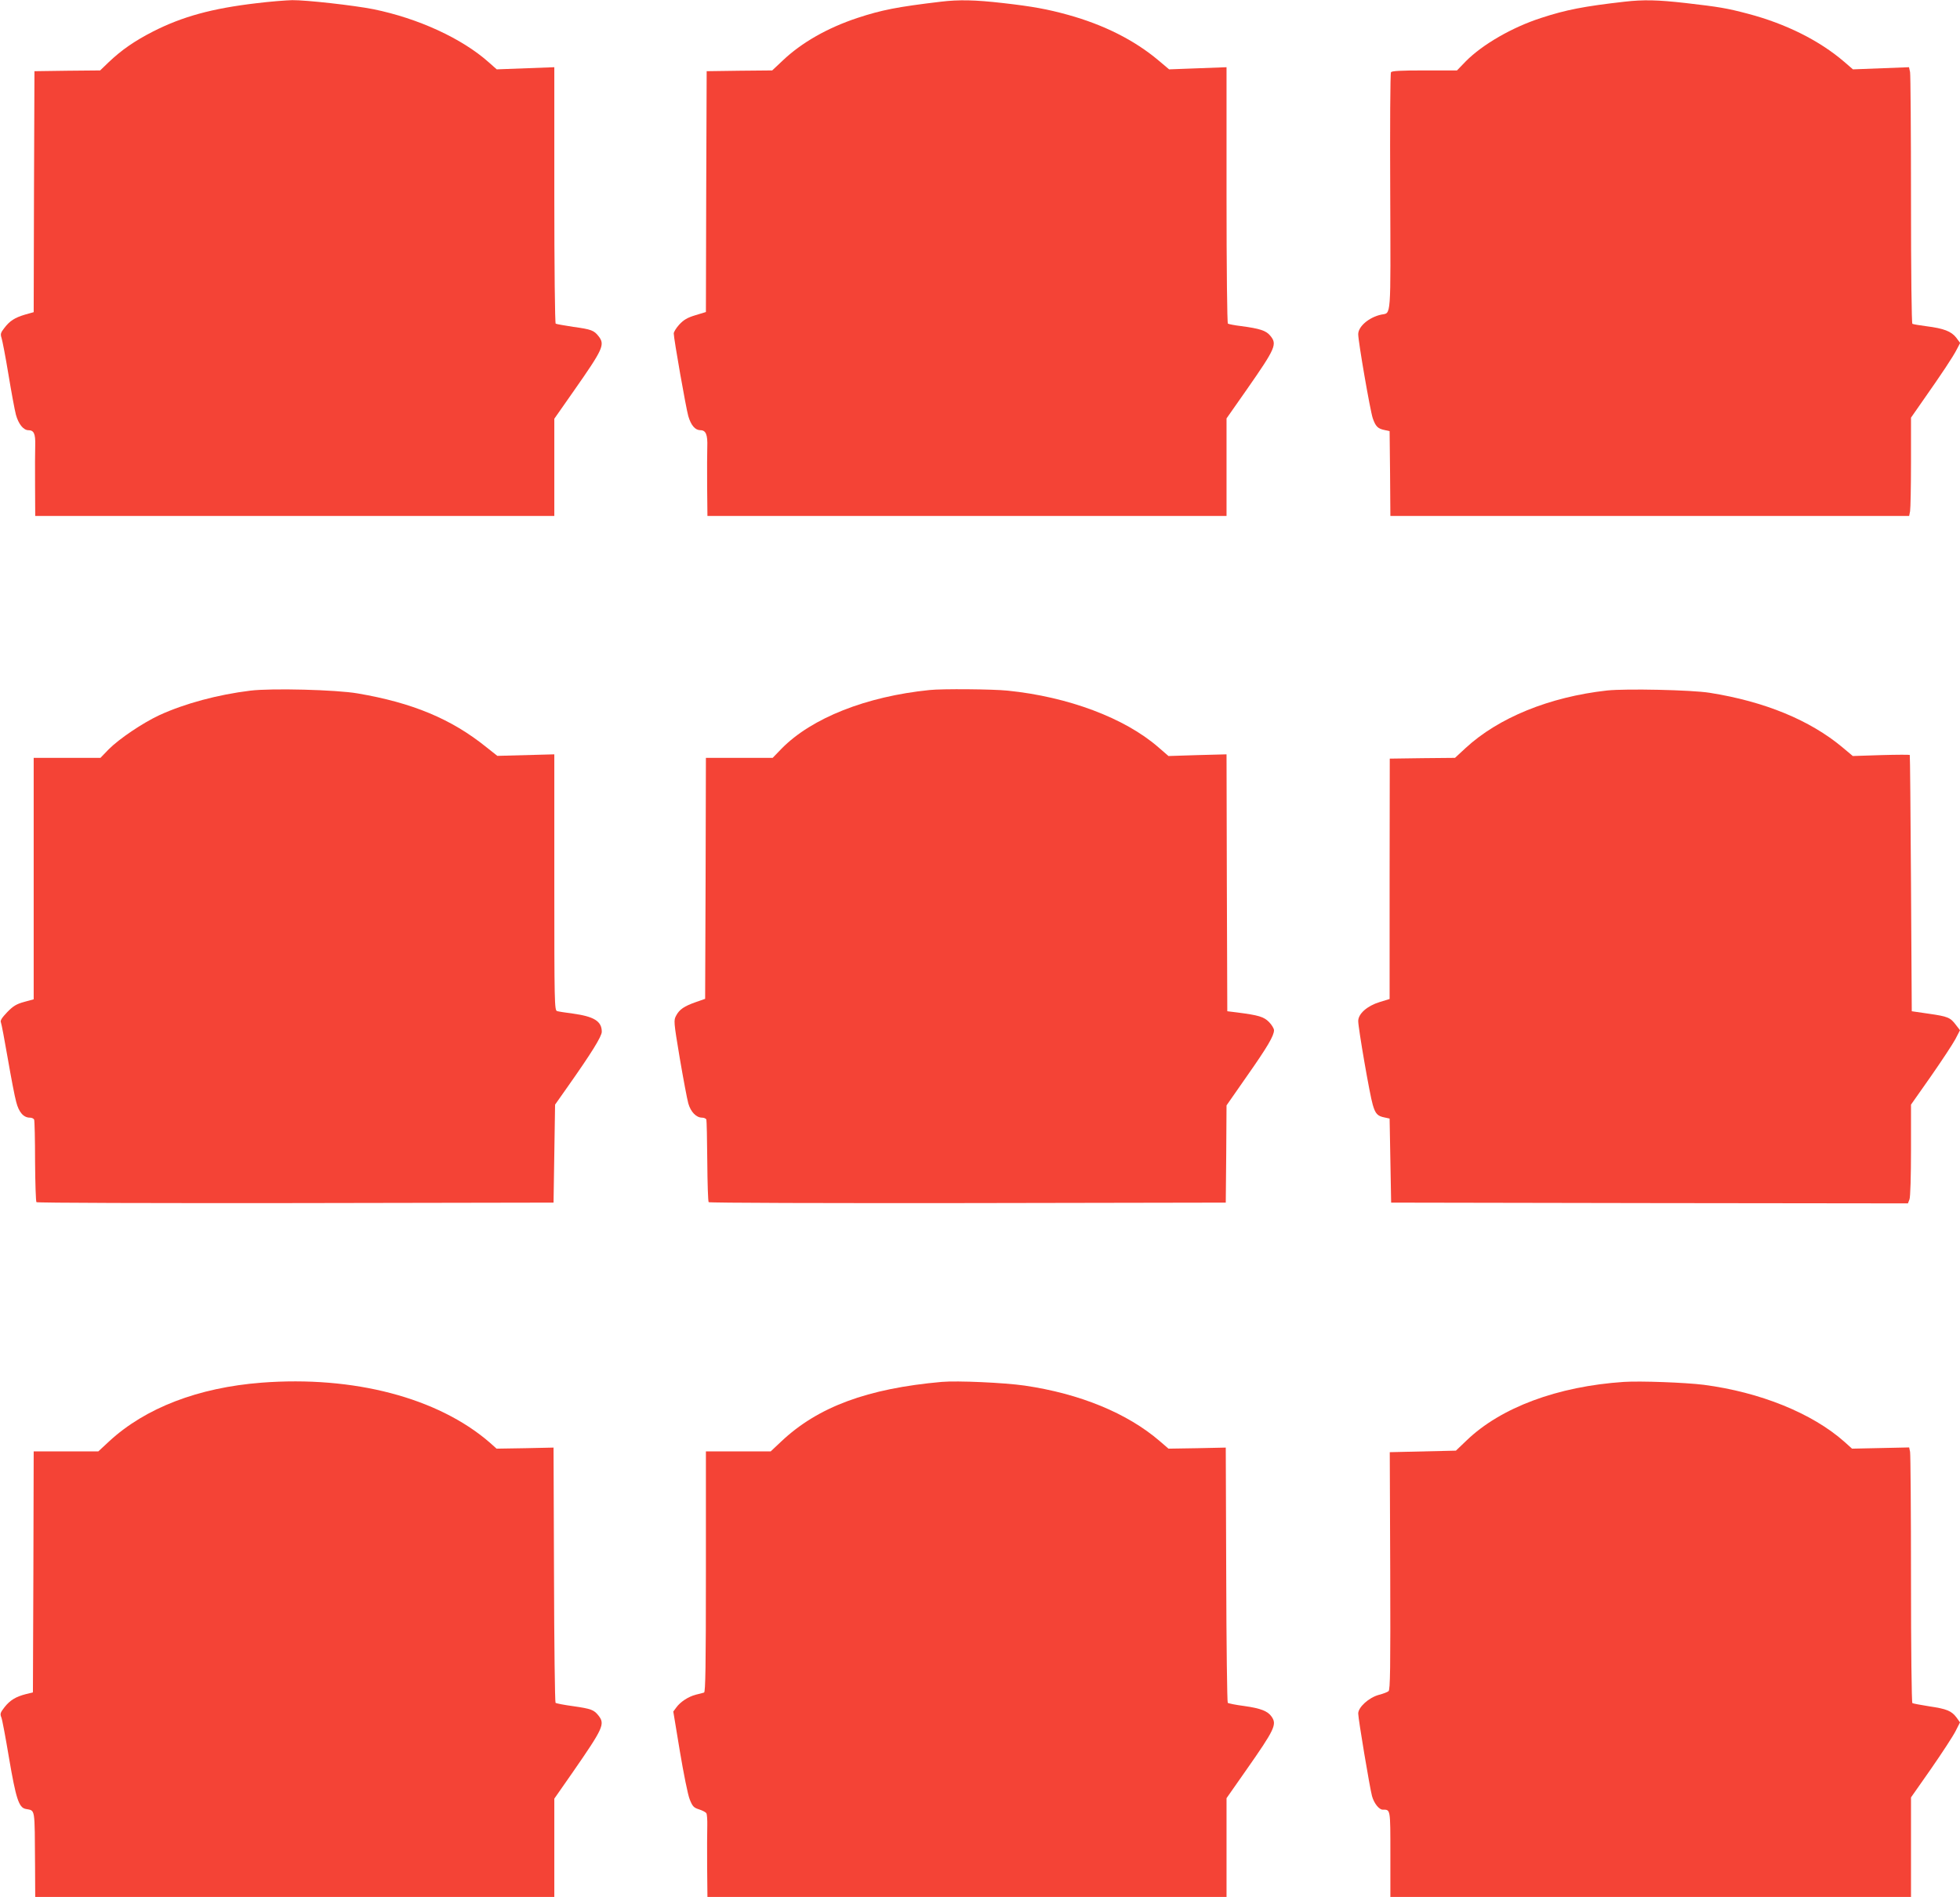
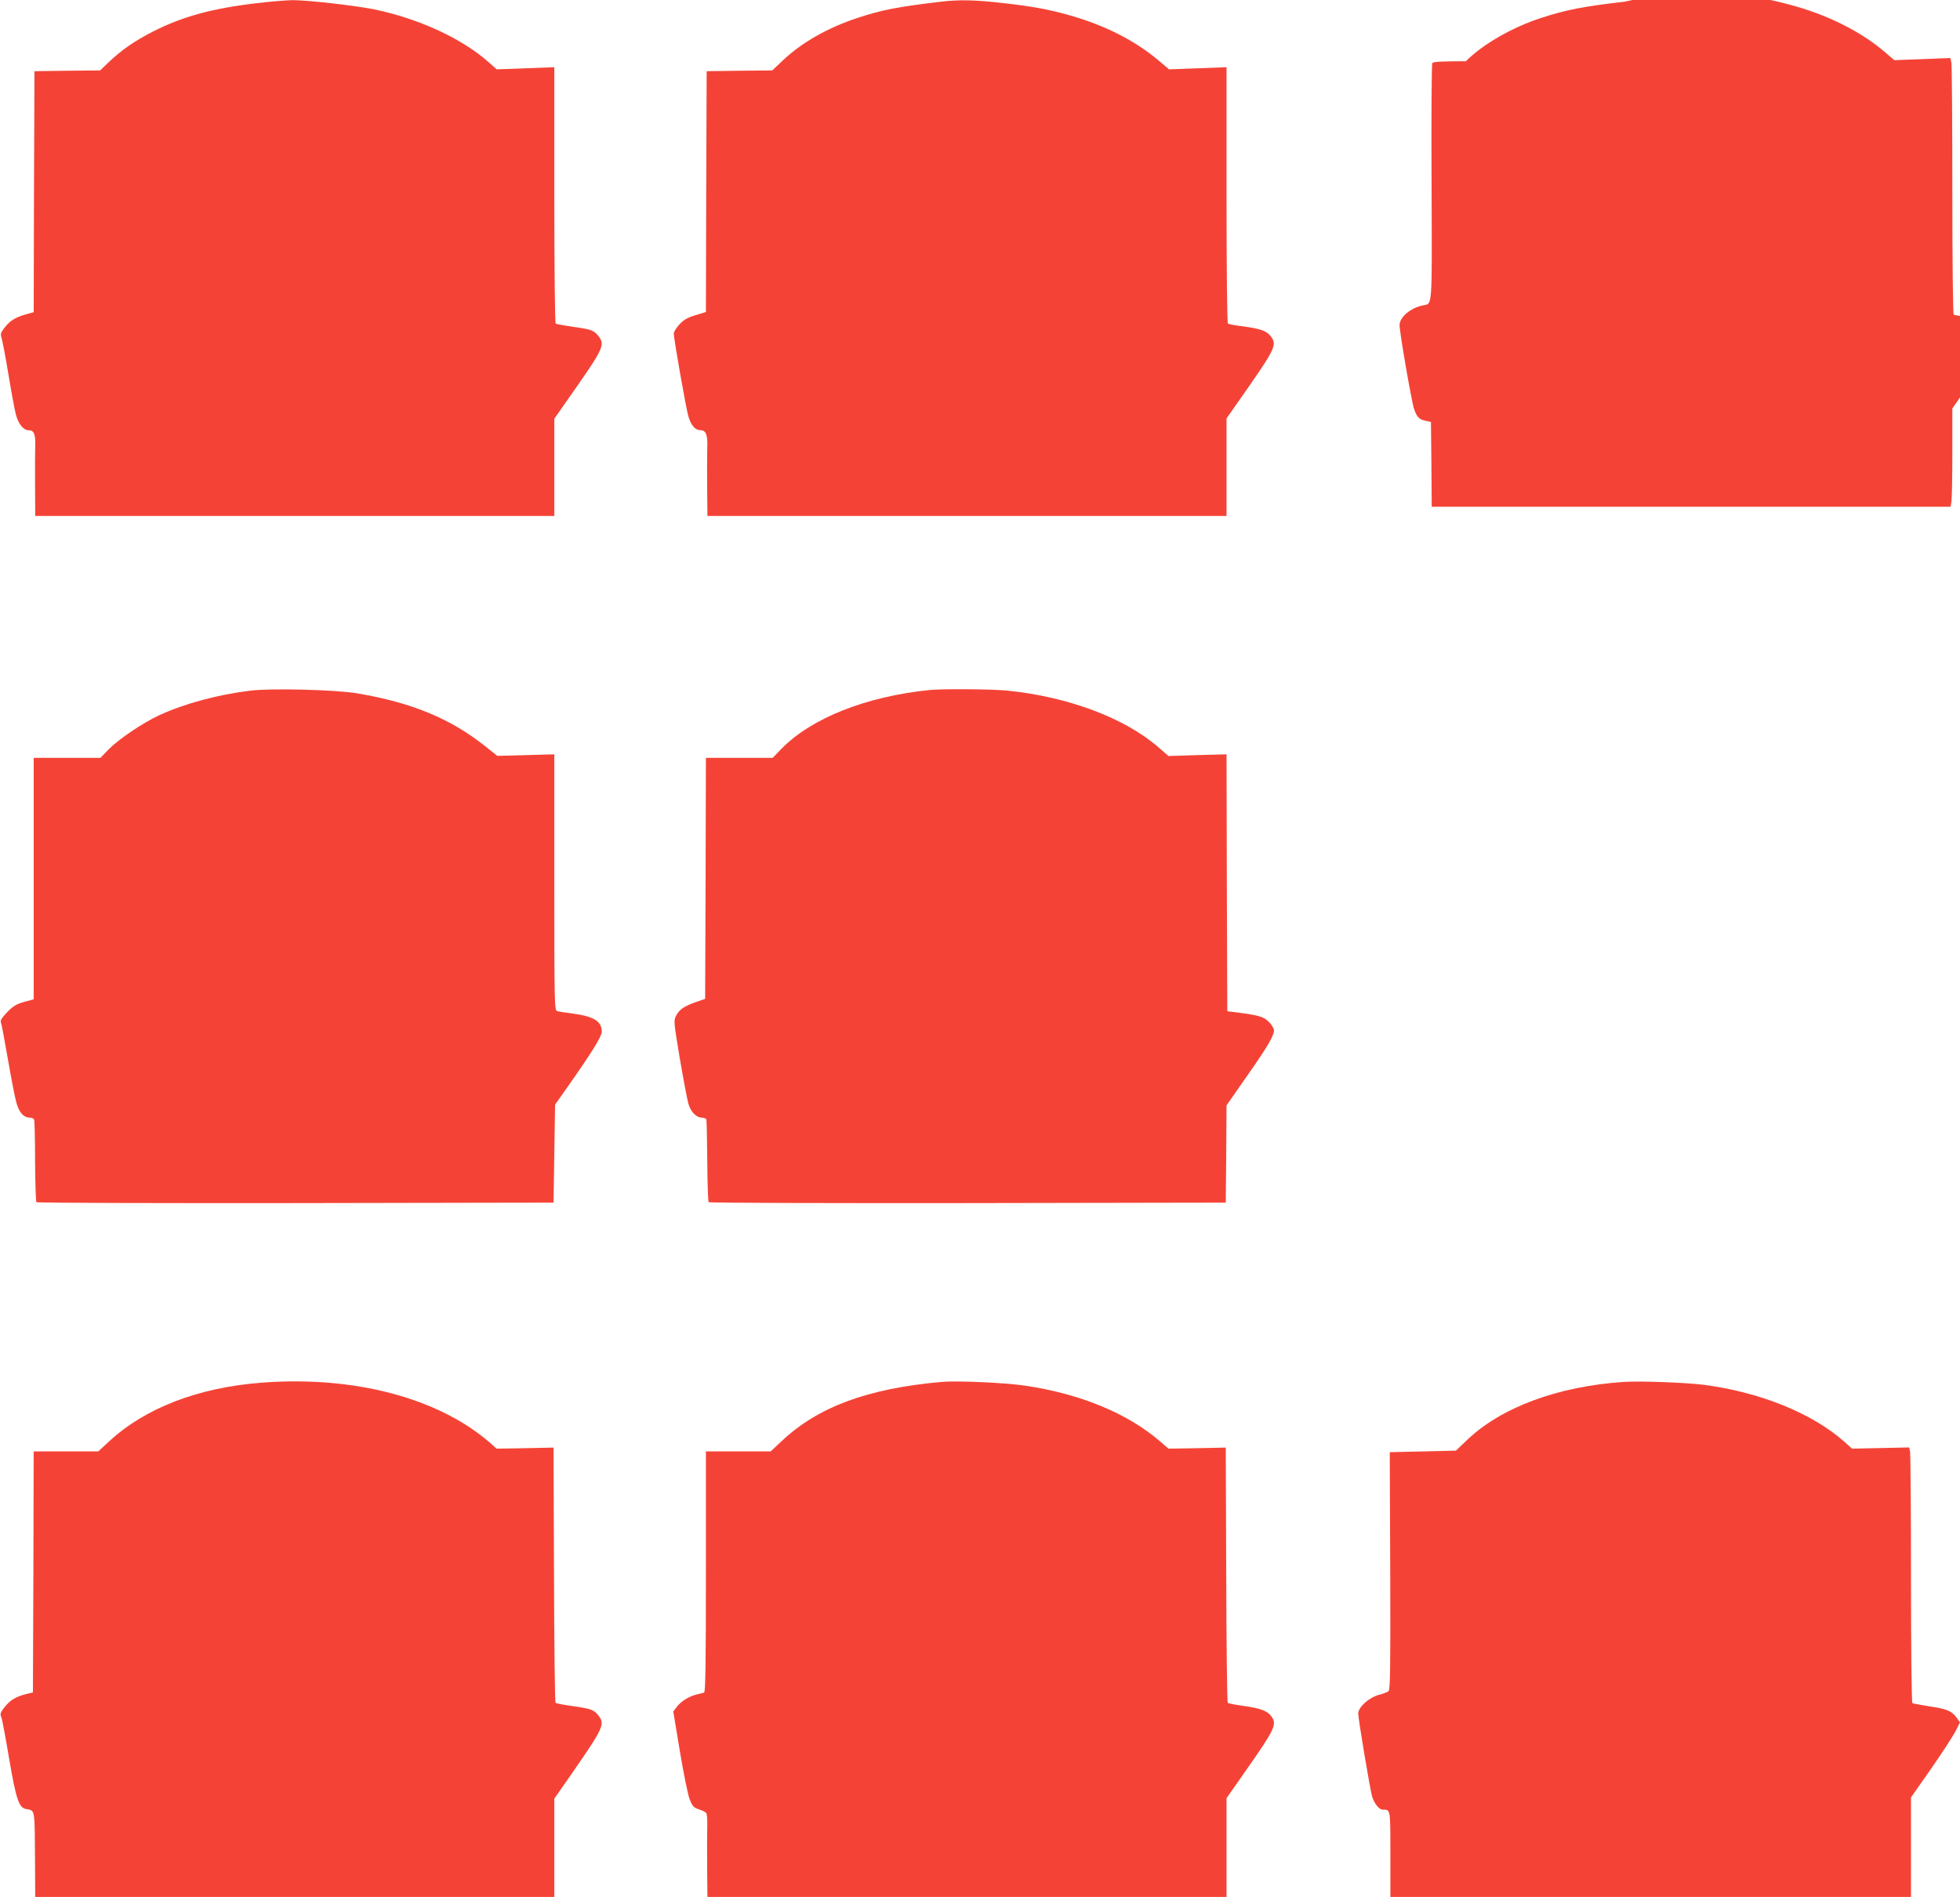
<svg xmlns="http://www.w3.org/2000/svg" version="1.0" width="1280pt" height="1239pt" viewBox="0 0 1280 1239" preserveAspectRatio="xMidYMid meet">
  <g transform="translate(0,1239) scale(0.1,-0.1)" fill="#f44336" stroke="none">
    <path d="M1675 12369 c-290 -34 -484 -87 -678 -186 -119 -61 -204 -120 -288 -200 l-55 -53 -215 -2 -214 -3 -3 -787 -2 -787 -57 -16 c-67 -20 -100 -41 -136 -89 -23 -29 -25 -39 -17 -63 5 -15 26 -122 45 -238 19 -115 41 -234 49 -264 17 -61 49 -101 82 -101 35 0 46 -23 44 -97 -1 -37 -2 -157 -1 -265 l1 -198 1695 0 1695 0 0 318 0 317 126 180 c194 277 206 304 163 359 -30 38 -47 45 -165 61 -58 9 -110 18 -115 21 -5 3 -9 370 -9 840 l0 835 -188 -7 -188 -7 -52 46 c-175 156 -460 287 -754 347 -127 25 -438 60 -530 59 -40 -1 -145 -9 -233 -20z" />
    <path d="M6145 12379 c-286 -34 -387 -54 -545 -106 -196 -65 -365 -161 -489 -279 l-68 -64 -214 -2 -214 -3 -3 -787 -2 -786 -69 -21 c-53 -16 -76 -30 -105 -61 -20 -22 -36 -48 -36 -58 0 -34 80 -488 95 -540 18 -61 45 -92 80 -92 35 0 47 -31 44 -109 -1 -36 -2 -153 -1 -258 l2 -193 1695 0 1695 0 0 318 0 319 131 187 c191 274 201 298 154 354 -27 33 -69 46 -189 62 -43 5 -82 13 -87 16 -5 3 -9 358 -9 840 l0 835 -187 -7 -188 -7 -70 59 c-157 132 -356 232 -590 297 -134 37 -231 55 -425 77 -183 21 -288 23 -405 9z" />
-     <path d="M10610 12379 c-265 -30 -383 -53 -545 -106 -189 -61 -383 -173 -492 -283 l-58 -60 -212 0 c-156 0 -214 -3 -219 -12 -5 -7 -7 -359 -5 -783 3 -846 7 -786 -59 -800 -79 -17 -150 -77 -150 -128 0 -48 78 -499 95 -549 19 -54 33 -68 78 -77 l32 -7 3 -277 2 -277 1694 0 1694 0 6 31 c3 17 6 162 6 321 l0 290 78 112 c118 168 197 286 221 334 l22 42 -26 35 c-32 41 -82 60 -193 74 -46 6 -88 13 -93 16 -5 4 -9 330 -9 809 0 442 -3 818 -6 835 l-7 32 -183 -7 -183 -7 -58 50 c-162 139 -381 248 -627 313 -140 37 -190 45 -406 70 -185 21 -277 23 -400 9z" />
+     <path d="M10610 12379 c-265 -30 -383 -53 -545 -106 -189 -61 -383 -173 -492 -283 c-156 0 -214 -3 -219 -12 -5 -7 -7 -359 -5 -783 3 -846 7 -786 -59 -800 -79 -17 -150 -77 -150 -128 0 -48 78 -499 95 -549 19 -54 33 -68 78 -77 l32 -7 3 -277 2 -277 1694 0 1694 0 6 31 c3 17 6 162 6 321 l0 290 78 112 c118 168 197 286 221 334 l22 42 -26 35 c-32 41 -82 60 -193 74 -46 6 -88 13 -93 16 -5 4 -9 330 -9 809 0 442 -3 818 -6 835 l-7 32 -183 -7 -183 -7 -58 50 c-162 139 -381 248 -627 313 -140 37 -190 45 -406 70 -185 21 -277 23 -400 9z" />
    <path d="M1635 7879 c-213 -26 -428 -84 -594 -160 -111 -52 -262 -154 -331 -223 l-54 -56 -218 0 -218 0 0 -788 0 -789 -62 -17 c-51 -14 -72 -27 -111 -67 -35 -37 -47 -55 -41 -67 4 -9 24 -116 45 -237 21 -121 45 -248 55 -283 17 -67 48 -102 89 -102 13 0 25 -6 28 -13 3 -8 6 -130 6 -273 1 -142 5 -262 9 -266 5 -5 766 -7 1693 -6 l1684 3 5 320 5 320 81 115 c158 224 224 331 224 361 0 69 -51 100 -191 119 -46 6 -92 13 -101 16 -17 5 -18 54 -18 841 l0 836 -186 -5 -186 -5 -72 57 c-228 184 -482 290 -841 351 -138 24 -561 35 -700 18z" />
    <path d="M6070 7883 c-414 -42 -769 -183 -965 -382 l-59 -61 -218 0 -218 0 -2 -787 -3 -787 -60 -21 c-77 -27 -108 -48 -129 -88 -17 -31 -17 -38 23 -277 23 -135 48 -268 56 -297 16 -56 52 -93 90 -93 13 0 25 -6 28 -12 2 -7 5 -130 6 -273 1 -143 5 -263 9 -267 5 -5 766 -7 1693 -6 l1684 3 3 318 2 317 131 188 c137 195 179 267 179 303 0 11 -15 36 -33 54 -34 34 -67 44 -207 62 l-65 8 -3 839 -2 839 -190 -5 -189 -6 -67 58 c-220 191 -589 329 -983 369 -95 10 -429 13 -511 4z" />
-     <path d="M10495 7880 c-377 -42 -710 -178 -925 -377 l-68 -63 -213 -2 -213 -3 -1 -785 0 -785 -65 -20 c-82 -25 -140 -77 -140 -124 0 -46 76 -486 95 -547 17 -59 31 -74 78 -83 l32 -7 5 -274 5 -275 1688 -3 1687 -2 10 26 c6 14 10 153 10 322 l0 297 130 185 c71 102 143 211 160 243 l30 58 -27 35 c-36 48 -52 55 -178 73 l-110 16 -5 835 c-3 459 -6 837 -8 839 -1 2 -85 2 -187 -1 l-185 -6 -68 57 c-212 177 -507 299 -867 356 -118 19 -547 28 -670 15z" />
    <path d="M1708 3359 c-413 -32 -759 -165 -995 -383 l-71 -66 -211 0 -211 0 -2 -787 -3 -787 -45 -11 c-67 -17 -104 -40 -140 -85 -28 -36 -31 -44 -21 -68 6 -15 28 -134 50 -265 45 -264 64 -323 108 -332 65 -14 59 20 62 -377 l1 -198 1695 0 1695 0 0 321 0 321 120 172 c200 289 212 315 169 370 -30 38 -47 45 -166 62 -59 8 -111 18 -115 22 -4 4 -9 381 -10 837 l-3 830 -186 -4 -186 -3 -46 41 c-338 292 -888 436 -1489 390z" />
    <path d="M6150 3364 c-485 -43 -809 -163 -1049 -390 l-68 -64 -212 0 -211 0 0 -785 c0 -620 -3 -787 -12 -790 -7 -2 -31 -9 -54 -14 -49 -13 -100 -46 -127 -83 l-20 -27 43 -260 c24 -143 52 -284 64 -313 18 -46 26 -55 61 -66 22 -7 43 -18 48 -25 4 -7 7 -43 6 -82 -1 -38 -2 -159 -1 -267 l2 -198 1695 0 1695 0 0 323 0 322 126 180 c190 271 204 302 168 353 -25 36 -71 54 -178 69 -55 7 -104 17 -108 21 -4 4 -9 381 -10 837 l-3 830 -187 -4 -187 -3 -58 50 c-212 182 -520 309 -882 362 -132 19 -440 33 -541 24z" />
    <path d="M10605 3364 c-433 -29 -804 -167 -1028 -383 l-69 -66 -216 -5 -216 -5 3 -776 c2 -638 0 -777 -11 -785 -7 -6 -35 -17 -63 -24 -66 -18 -135 -81 -135 -122 0 -35 76 -488 90 -539 13 -47 46 -89 70 -89 51 0 50 8 50 -291 l0 -279 1700 0 1700 0 0 325 0 325 131 187 c72 104 144 214 160 246 l29 57 -22 31 c-33 44 -63 57 -179 74 -56 9 -105 18 -110 21 -5 3 -9 362 -9 808 0 442 -3 817 -6 833 l-6 29 -186 -4 -187 -4 -50 45 c-211 187 -551 324 -918 372 -120 15 -414 26 -522 19z" />
  </g>
</svg>